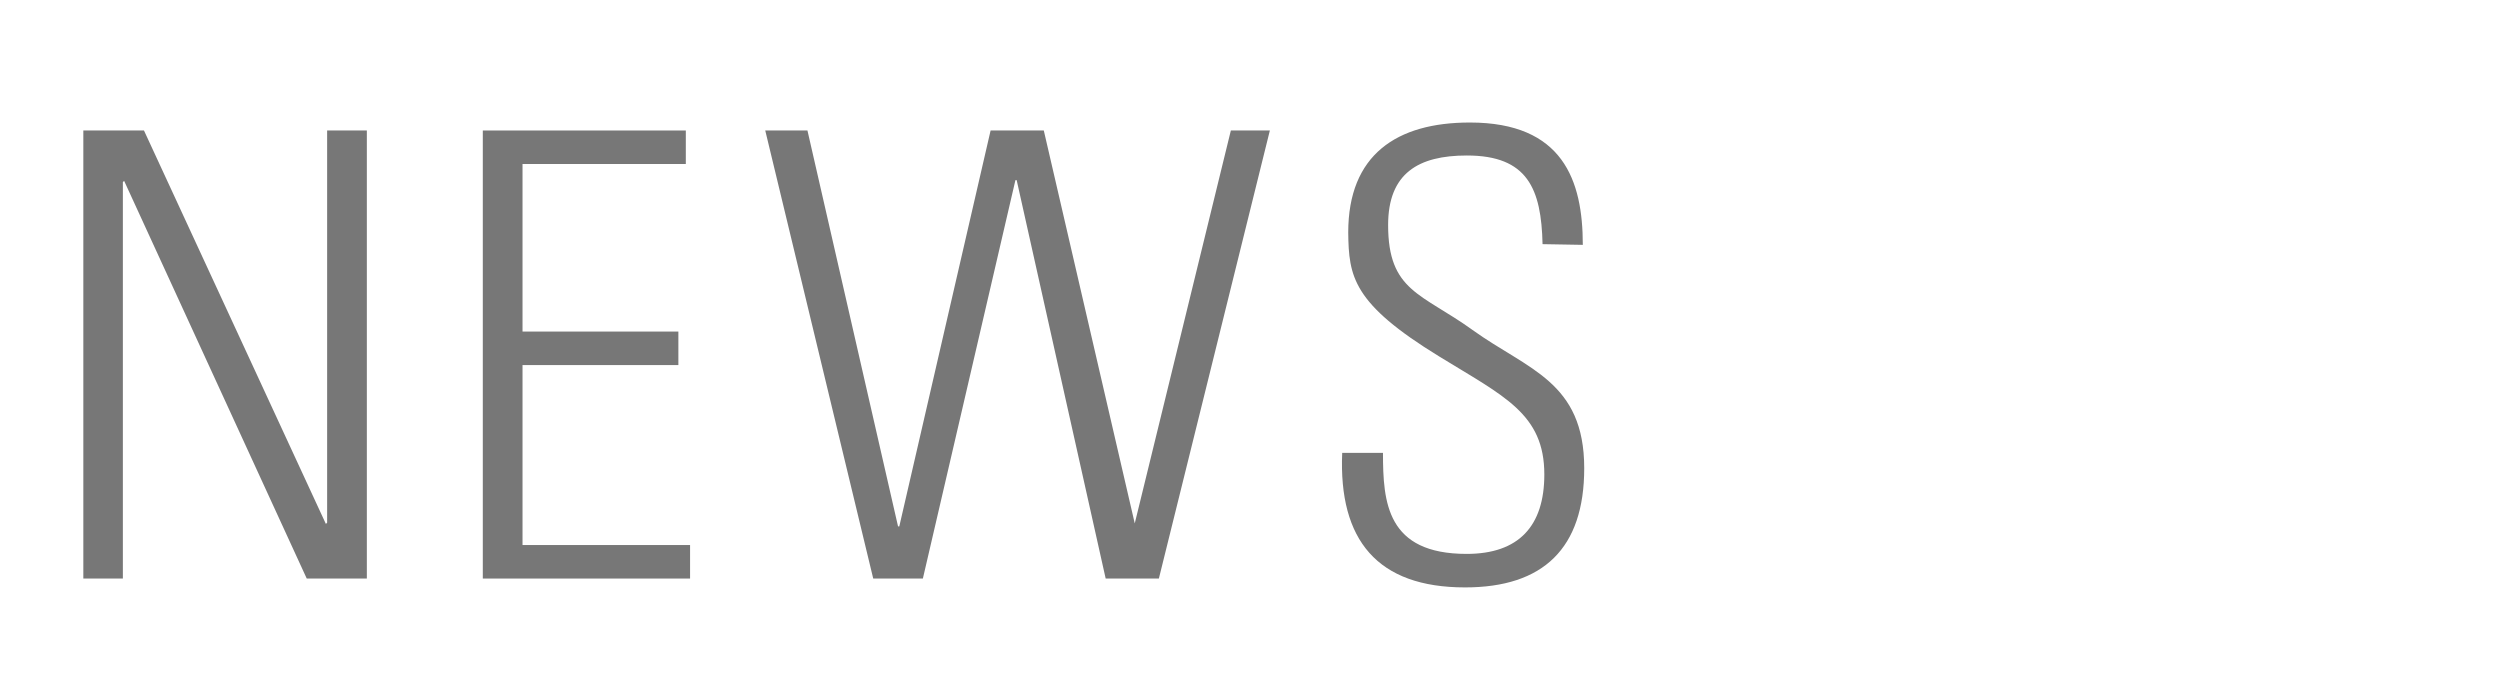
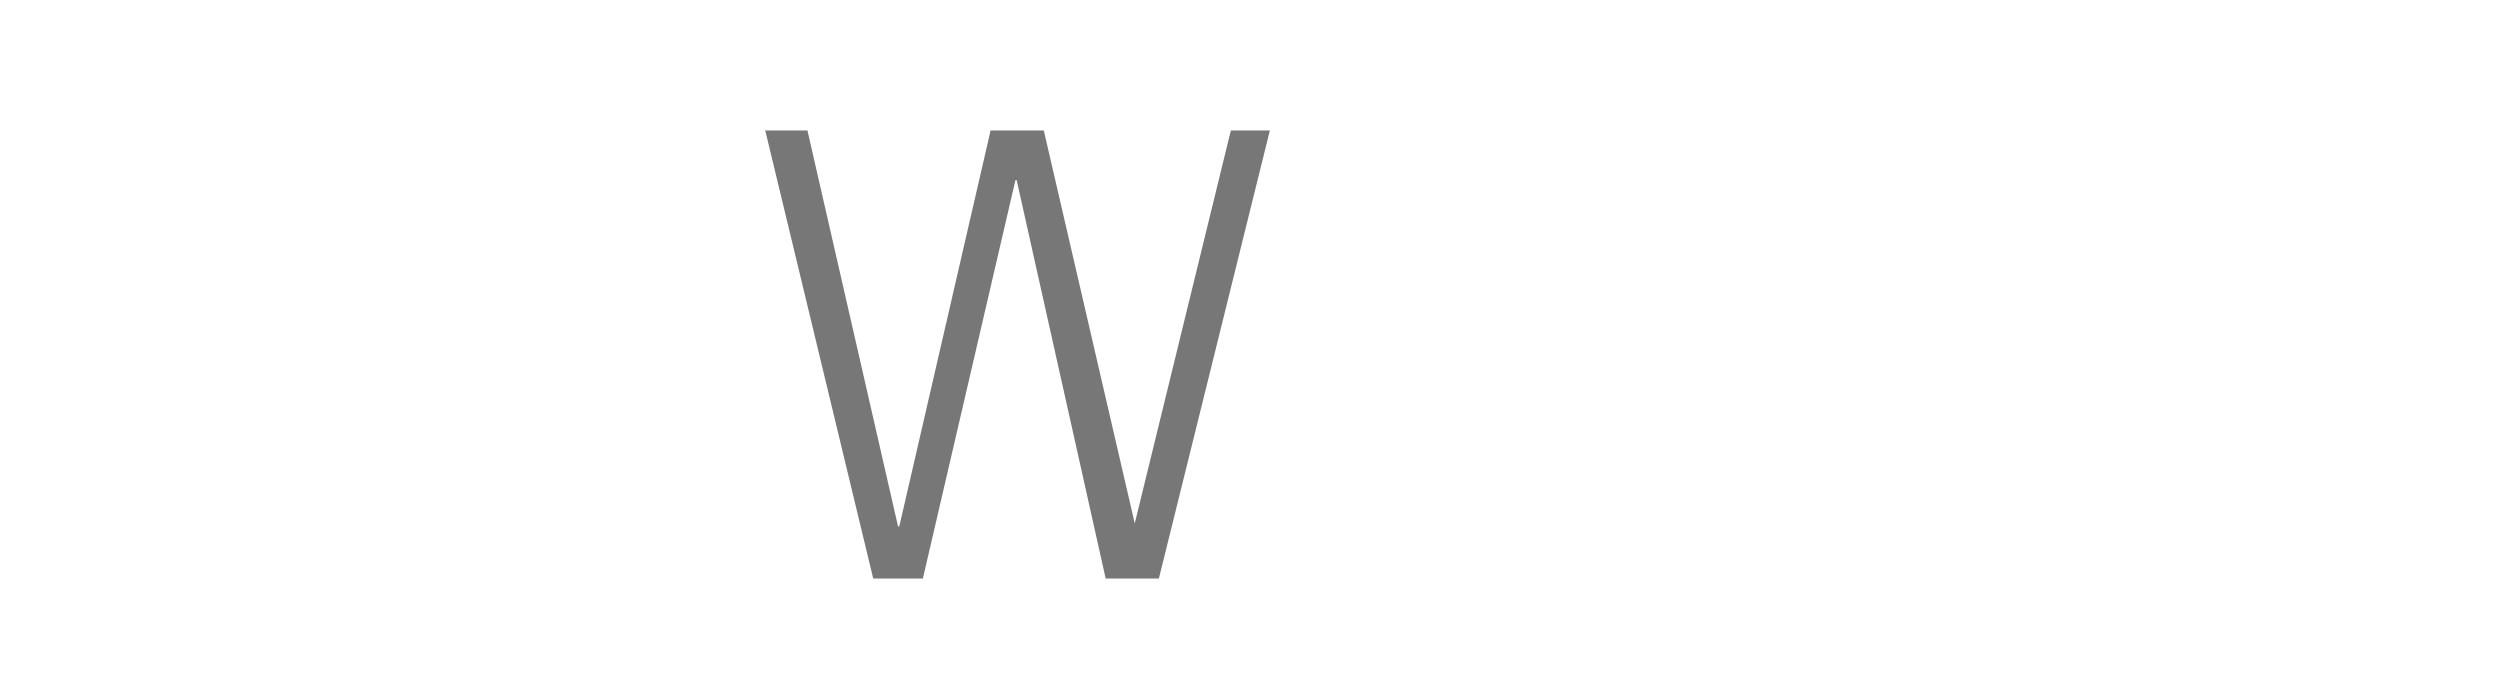
<svg xmlns="http://www.w3.org/2000/svg" width="141" height="39" viewBox="0 0 141 39">
  <defs>
    <style>.cls-1{fill:#777;}</style>
  </defs>
  <g id="copy">
-     <path class="cls-1" d="M4.7,32.63V7.36H8.12L18.38,29.55l.07-.07V7.36h2.24V32.63H17.3L7,10.2l-.07.07V32.63Z" />
-     <path class="cls-1" d="M38.68,7.36V9.25H29.47V18.7h8.79v1.89H29.47V30.74h9.45v1.89H27.23V7.36Z" />
    <path class="cls-1" d="M55.87,7.36h3L64,29.52H64L69.42,7.36h2.2L65.36,32.63h-3L57.34,10.16h-.07L52.05,32.63h-2.8L43.16,7.36h2.38l5.11,22.33h.07Z" />
-     <path class="cls-1" d="M87,13.77c-.07-3.12-.84-5-4.27-5-2.73,0-4.44,1-4.44,3.92,0,3.75,1.89,3.85,4.76,5.92,3.11,2.24,6.3,2.9,6.3,7.8,0,4.52-2.31,6.72-6.72,6.72-4.94,0-7.14-2.66-6.93-7.59H78c0,2.8.21,5.7,4.72,5.7,2.94,0,4.38-1.57,4.38-4.48,0-3.43-2.28-4.41-5.92-6.65-4.9-3-5.11-4.51-5.14-7,0-4.38,2.73-6.2,6.86-6.2,5.25,0,6.37,3.26,6.37,6.9Z" />
  </g>
</svg>